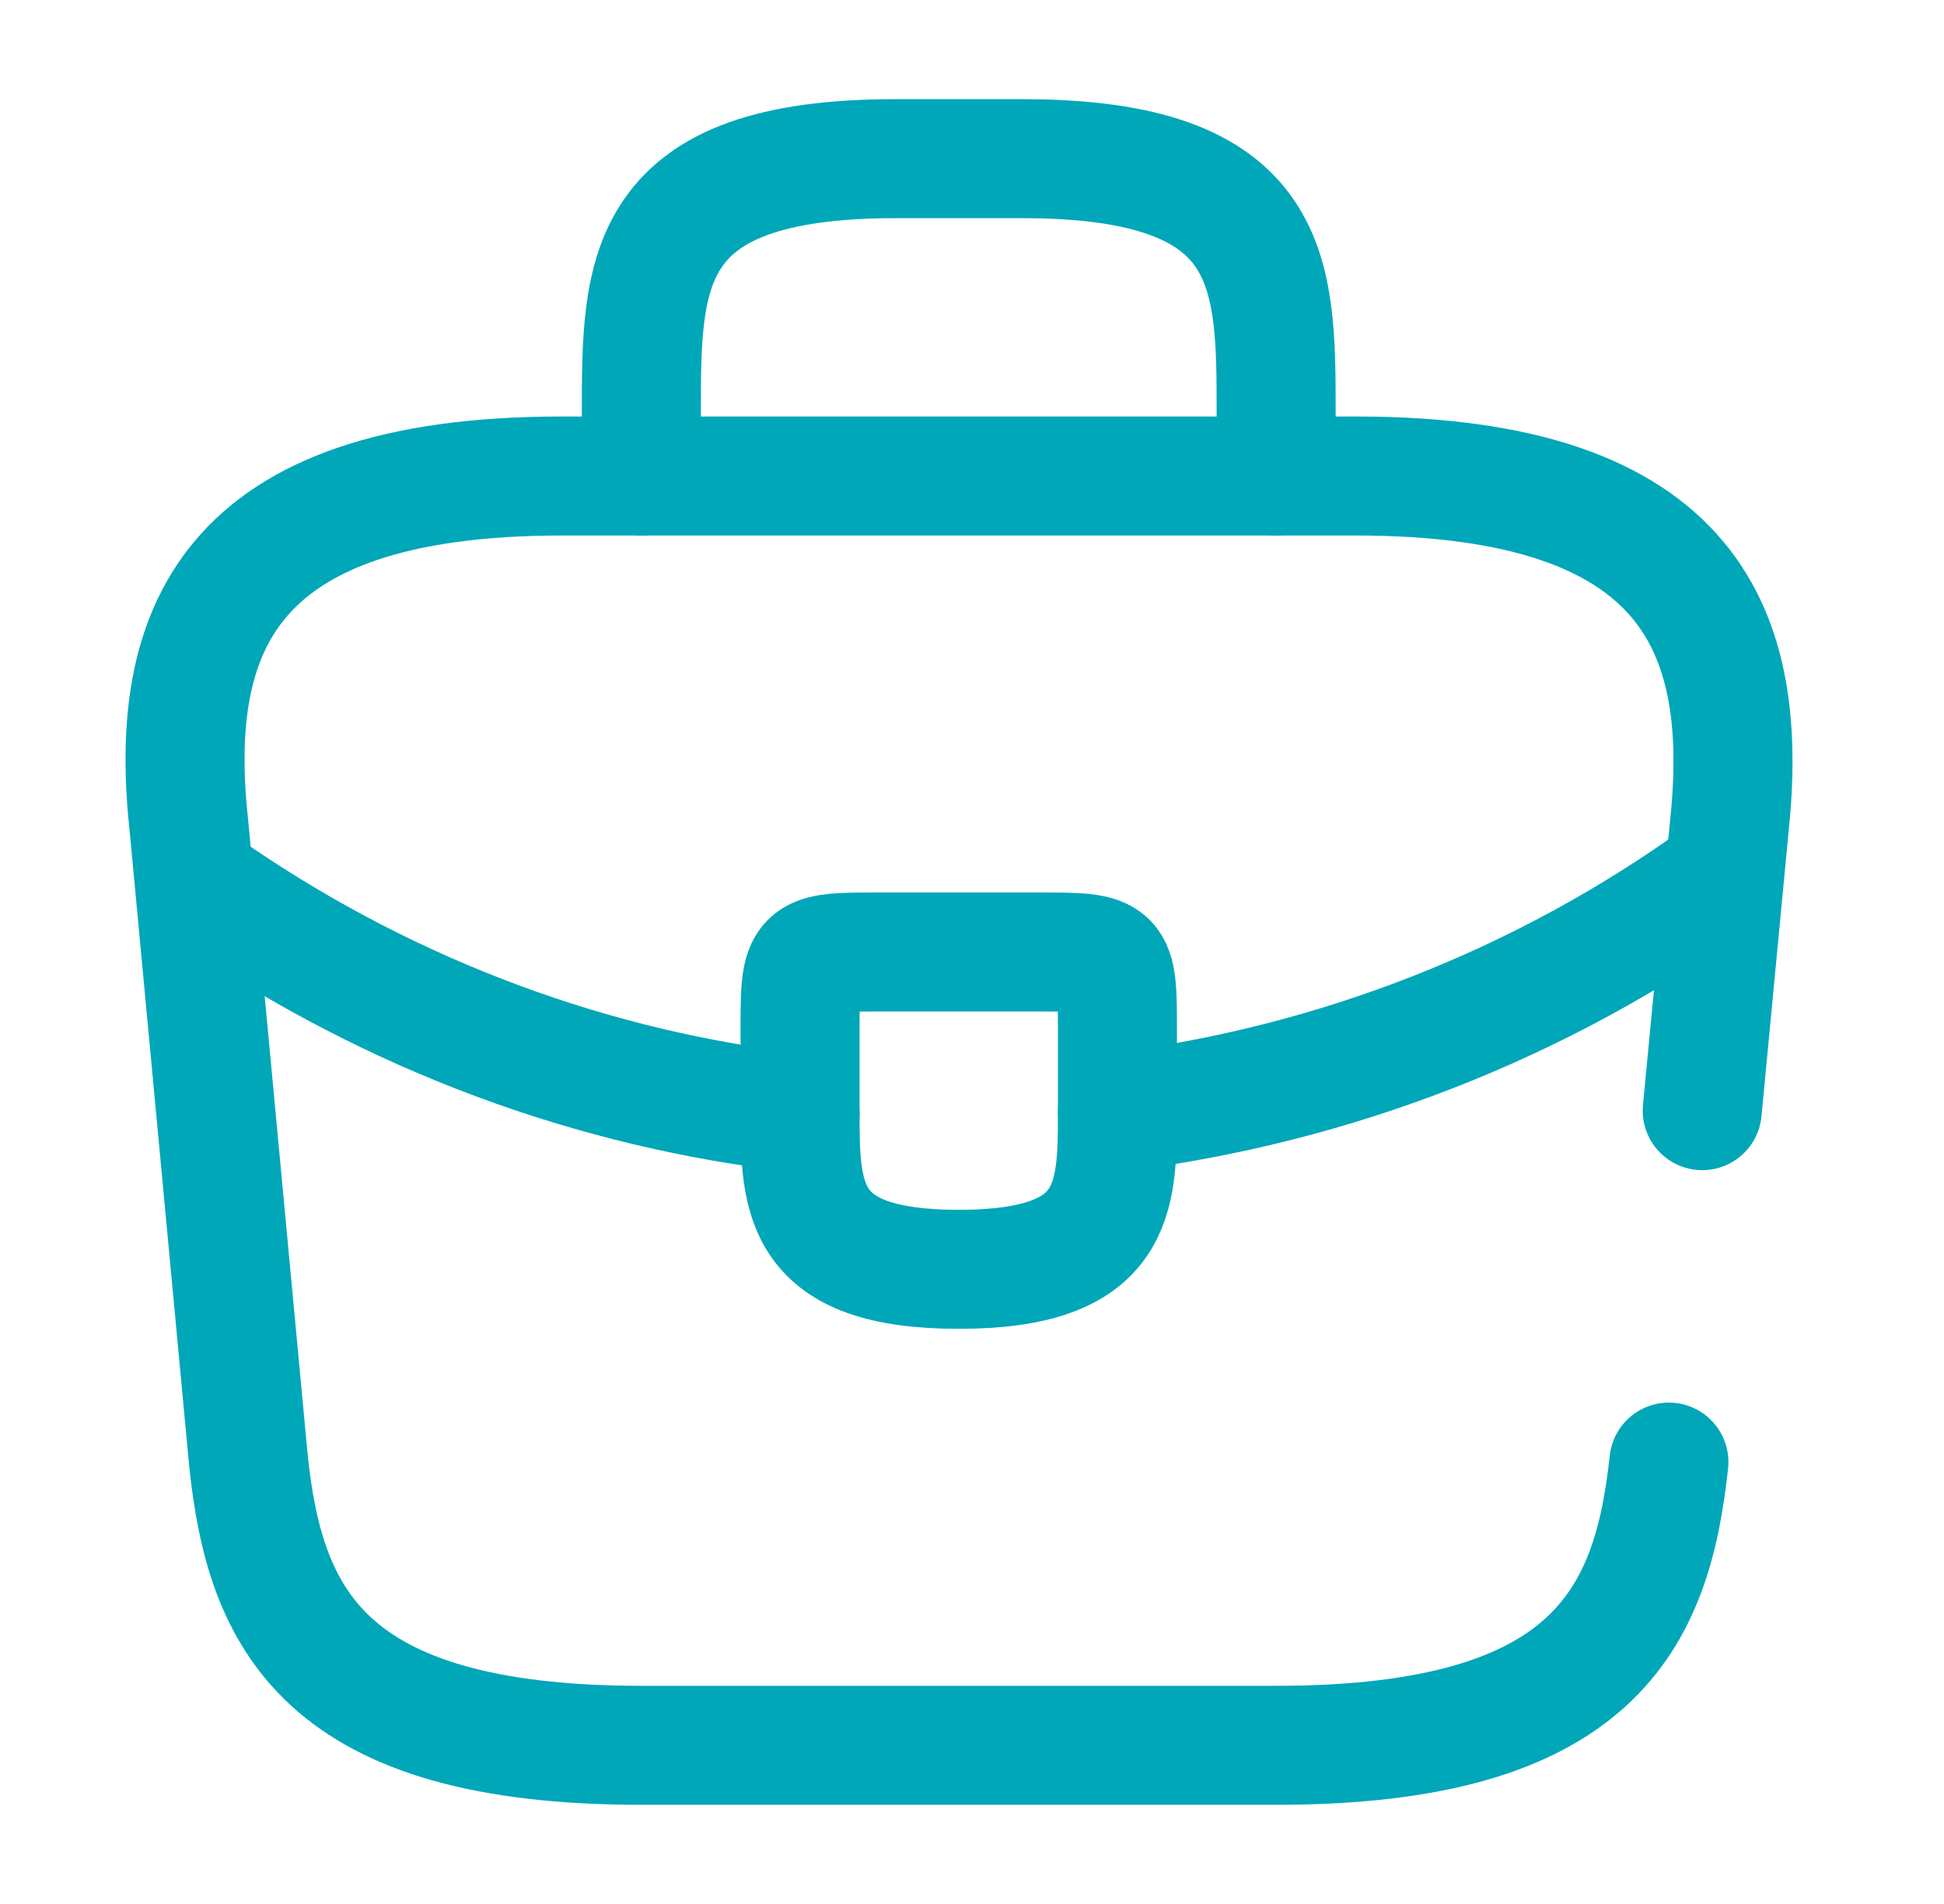
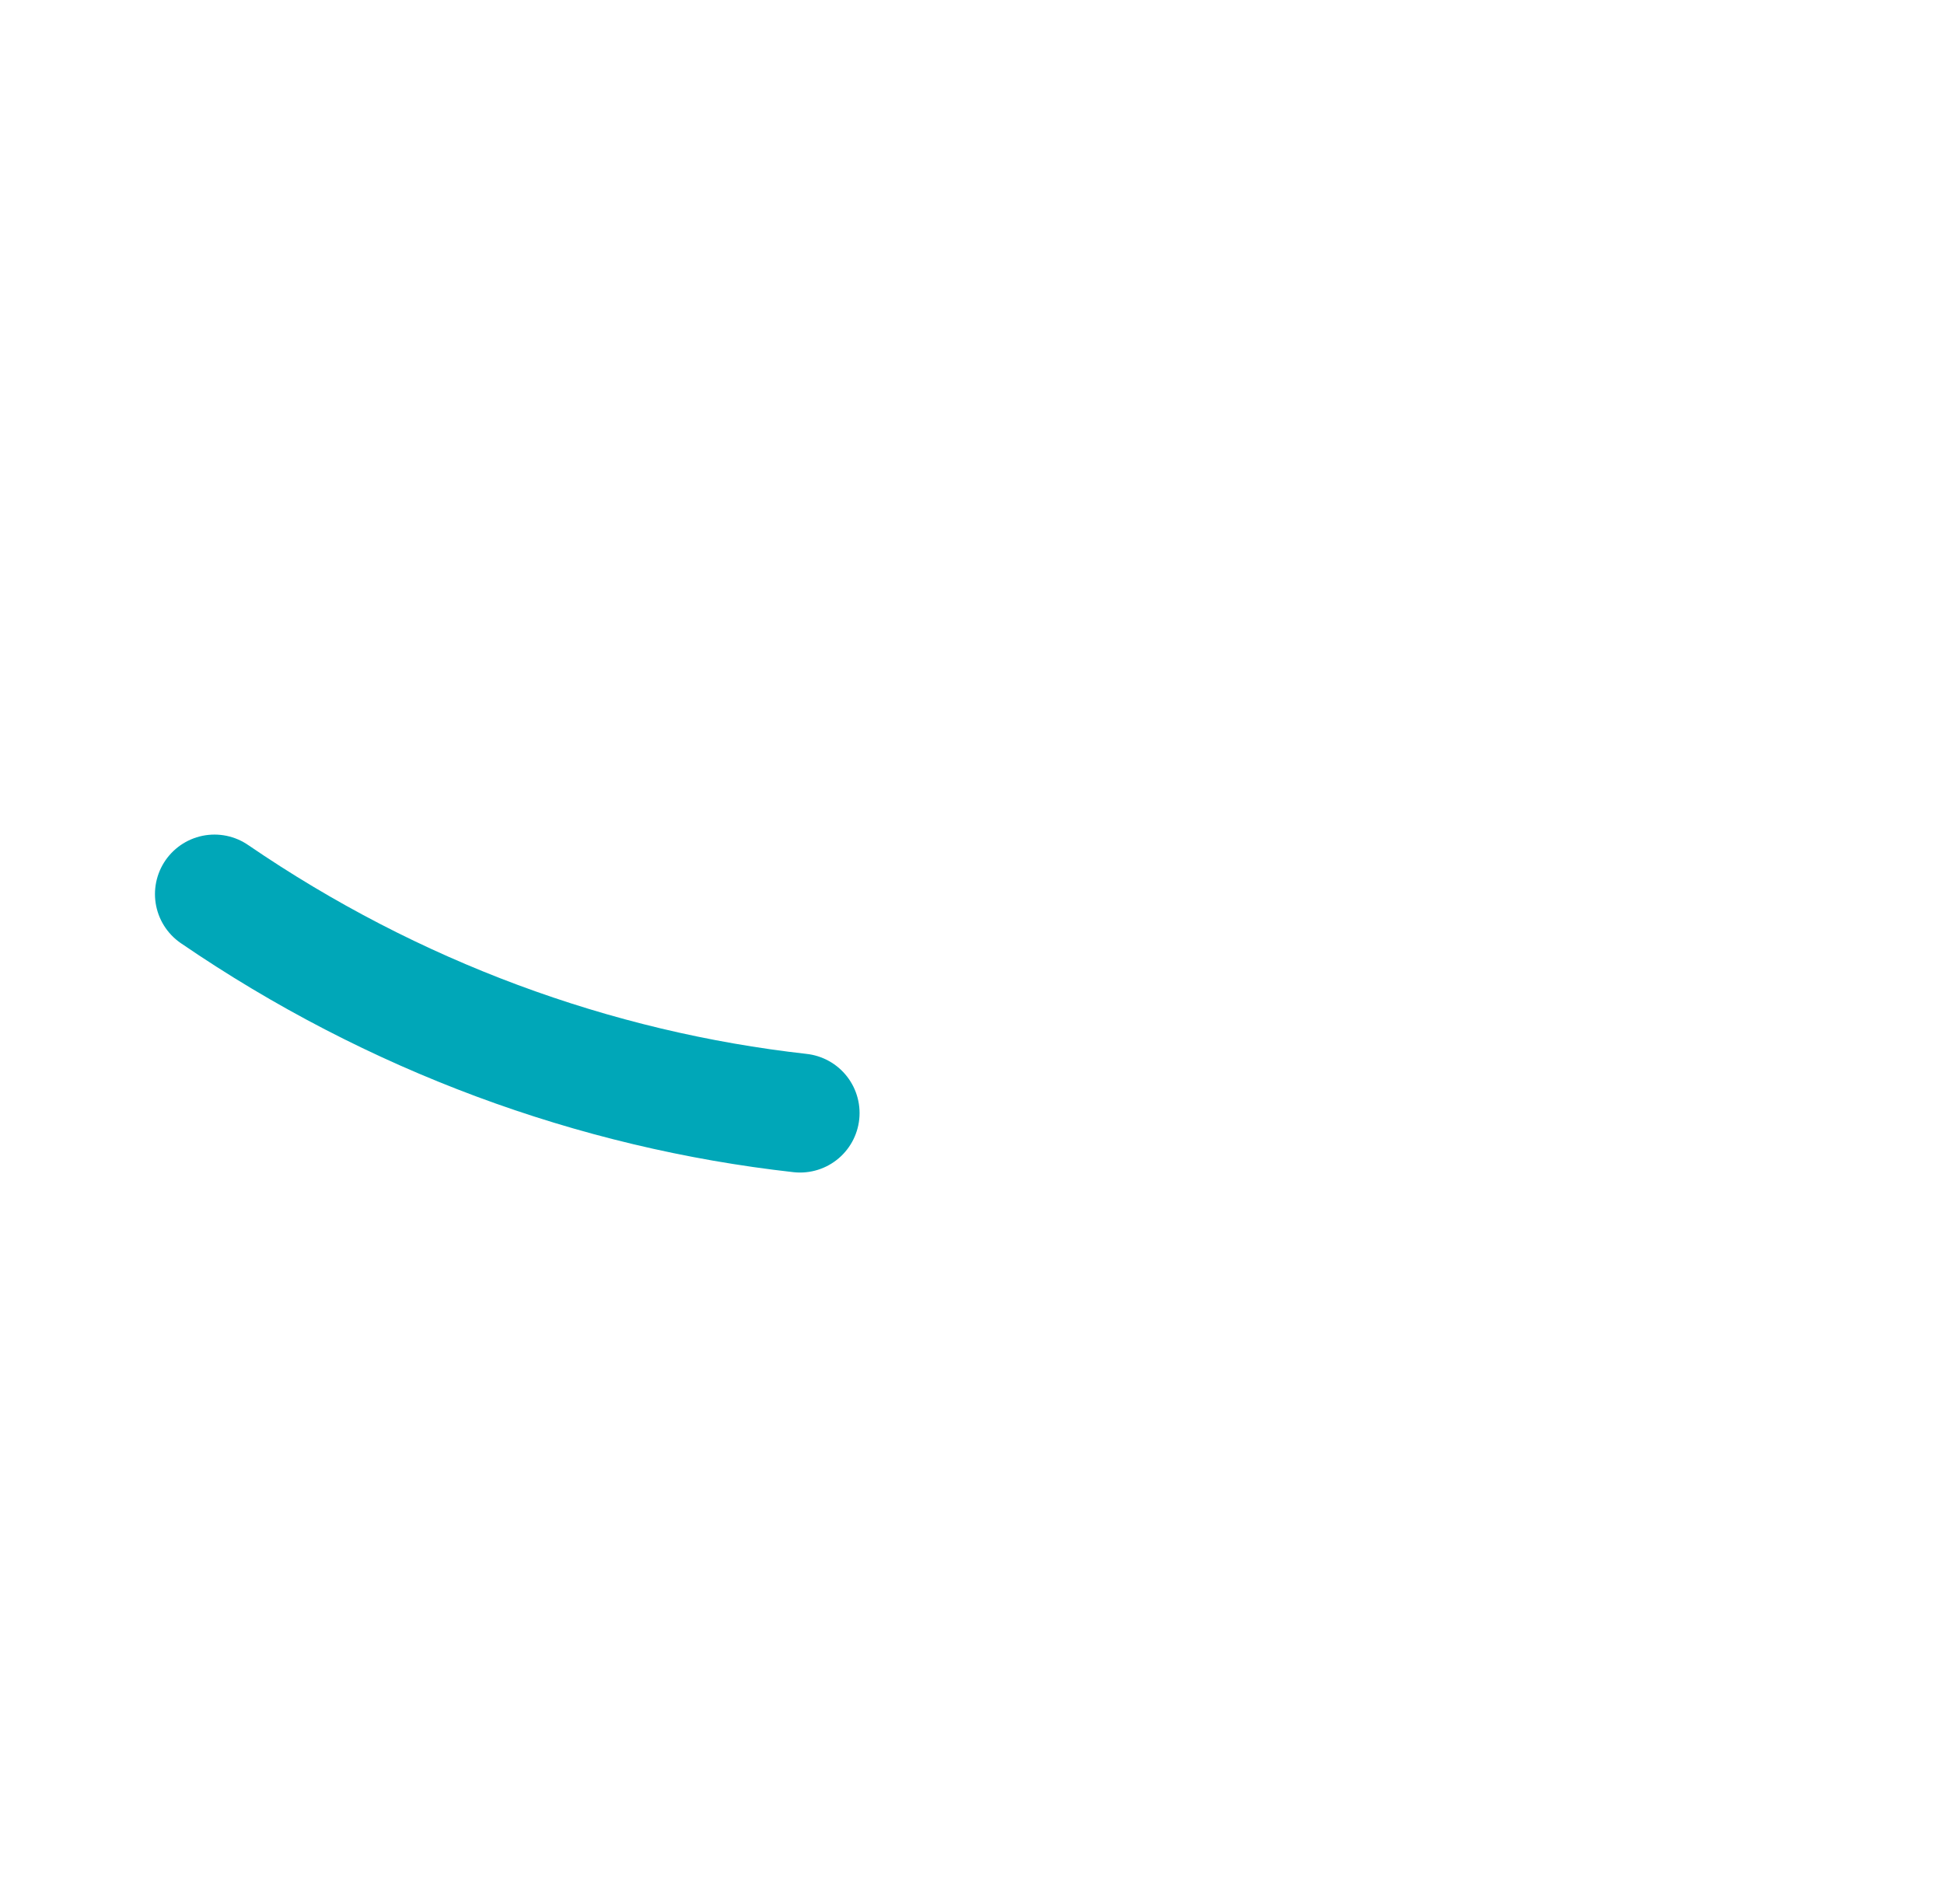
<svg xmlns="http://www.w3.org/2000/svg" width="49" height="48" viewBox="0 0 49 48" fill="none">
-   <path d="M42.906 28L43.586 20.86C44.106 15.98 42.706 12 34.166 12H14.166C5.626 12 4.226 15.98 4.766 20.86L6.266 36.86C6.686 40.78 8.126 44 16.166 44H32.166C40.206 44 41.646 40.78 42.066 36.86" stroke="#00A7B8" stroke-width="3" stroke-miterlimit="10" stroke-linecap="round" stroke-linejoin="round" />
-   <path d="M16.166 12V10.4C16.166 6.86 16.166 4 22.566 4H25.766C32.166 4 32.166 6.86 32.166 10.4V12" stroke="#00A7B8" stroke-width="3" stroke-miterlimit="10" stroke-linecap="round" stroke-linejoin="round" />
-   <path d="M28.166 26V28C28.166 28.02 28.166 28.02 28.166 28.04C28.166 30.22 28.146 32 24.166 32C20.206 32 20.166 30.24 20.166 28.06V26C20.166 24 20.166 24 22.166 24H26.166C28.166 24 28.166 24 28.166 26Z" stroke="#00A7B8" stroke-width="3" stroke-miterlimit="10" stroke-linecap="round" stroke-linejoin="round" />
-   <path d="M43.466 22C38.846 25.36 33.566 27.36 28.166 28.04" stroke="#00A7B8" stroke-width="3" stroke-miterlimit="10" stroke-linecap="round" stroke-linejoin="round" />
  <path d="M5.406 22.54C9.906 25.62 14.986 27.48 20.166 28.06" stroke="#00A7B8" stroke-width="3" stroke-miterlimit="10" stroke-linecap="round" stroke-linejoin="round" />
</svg>